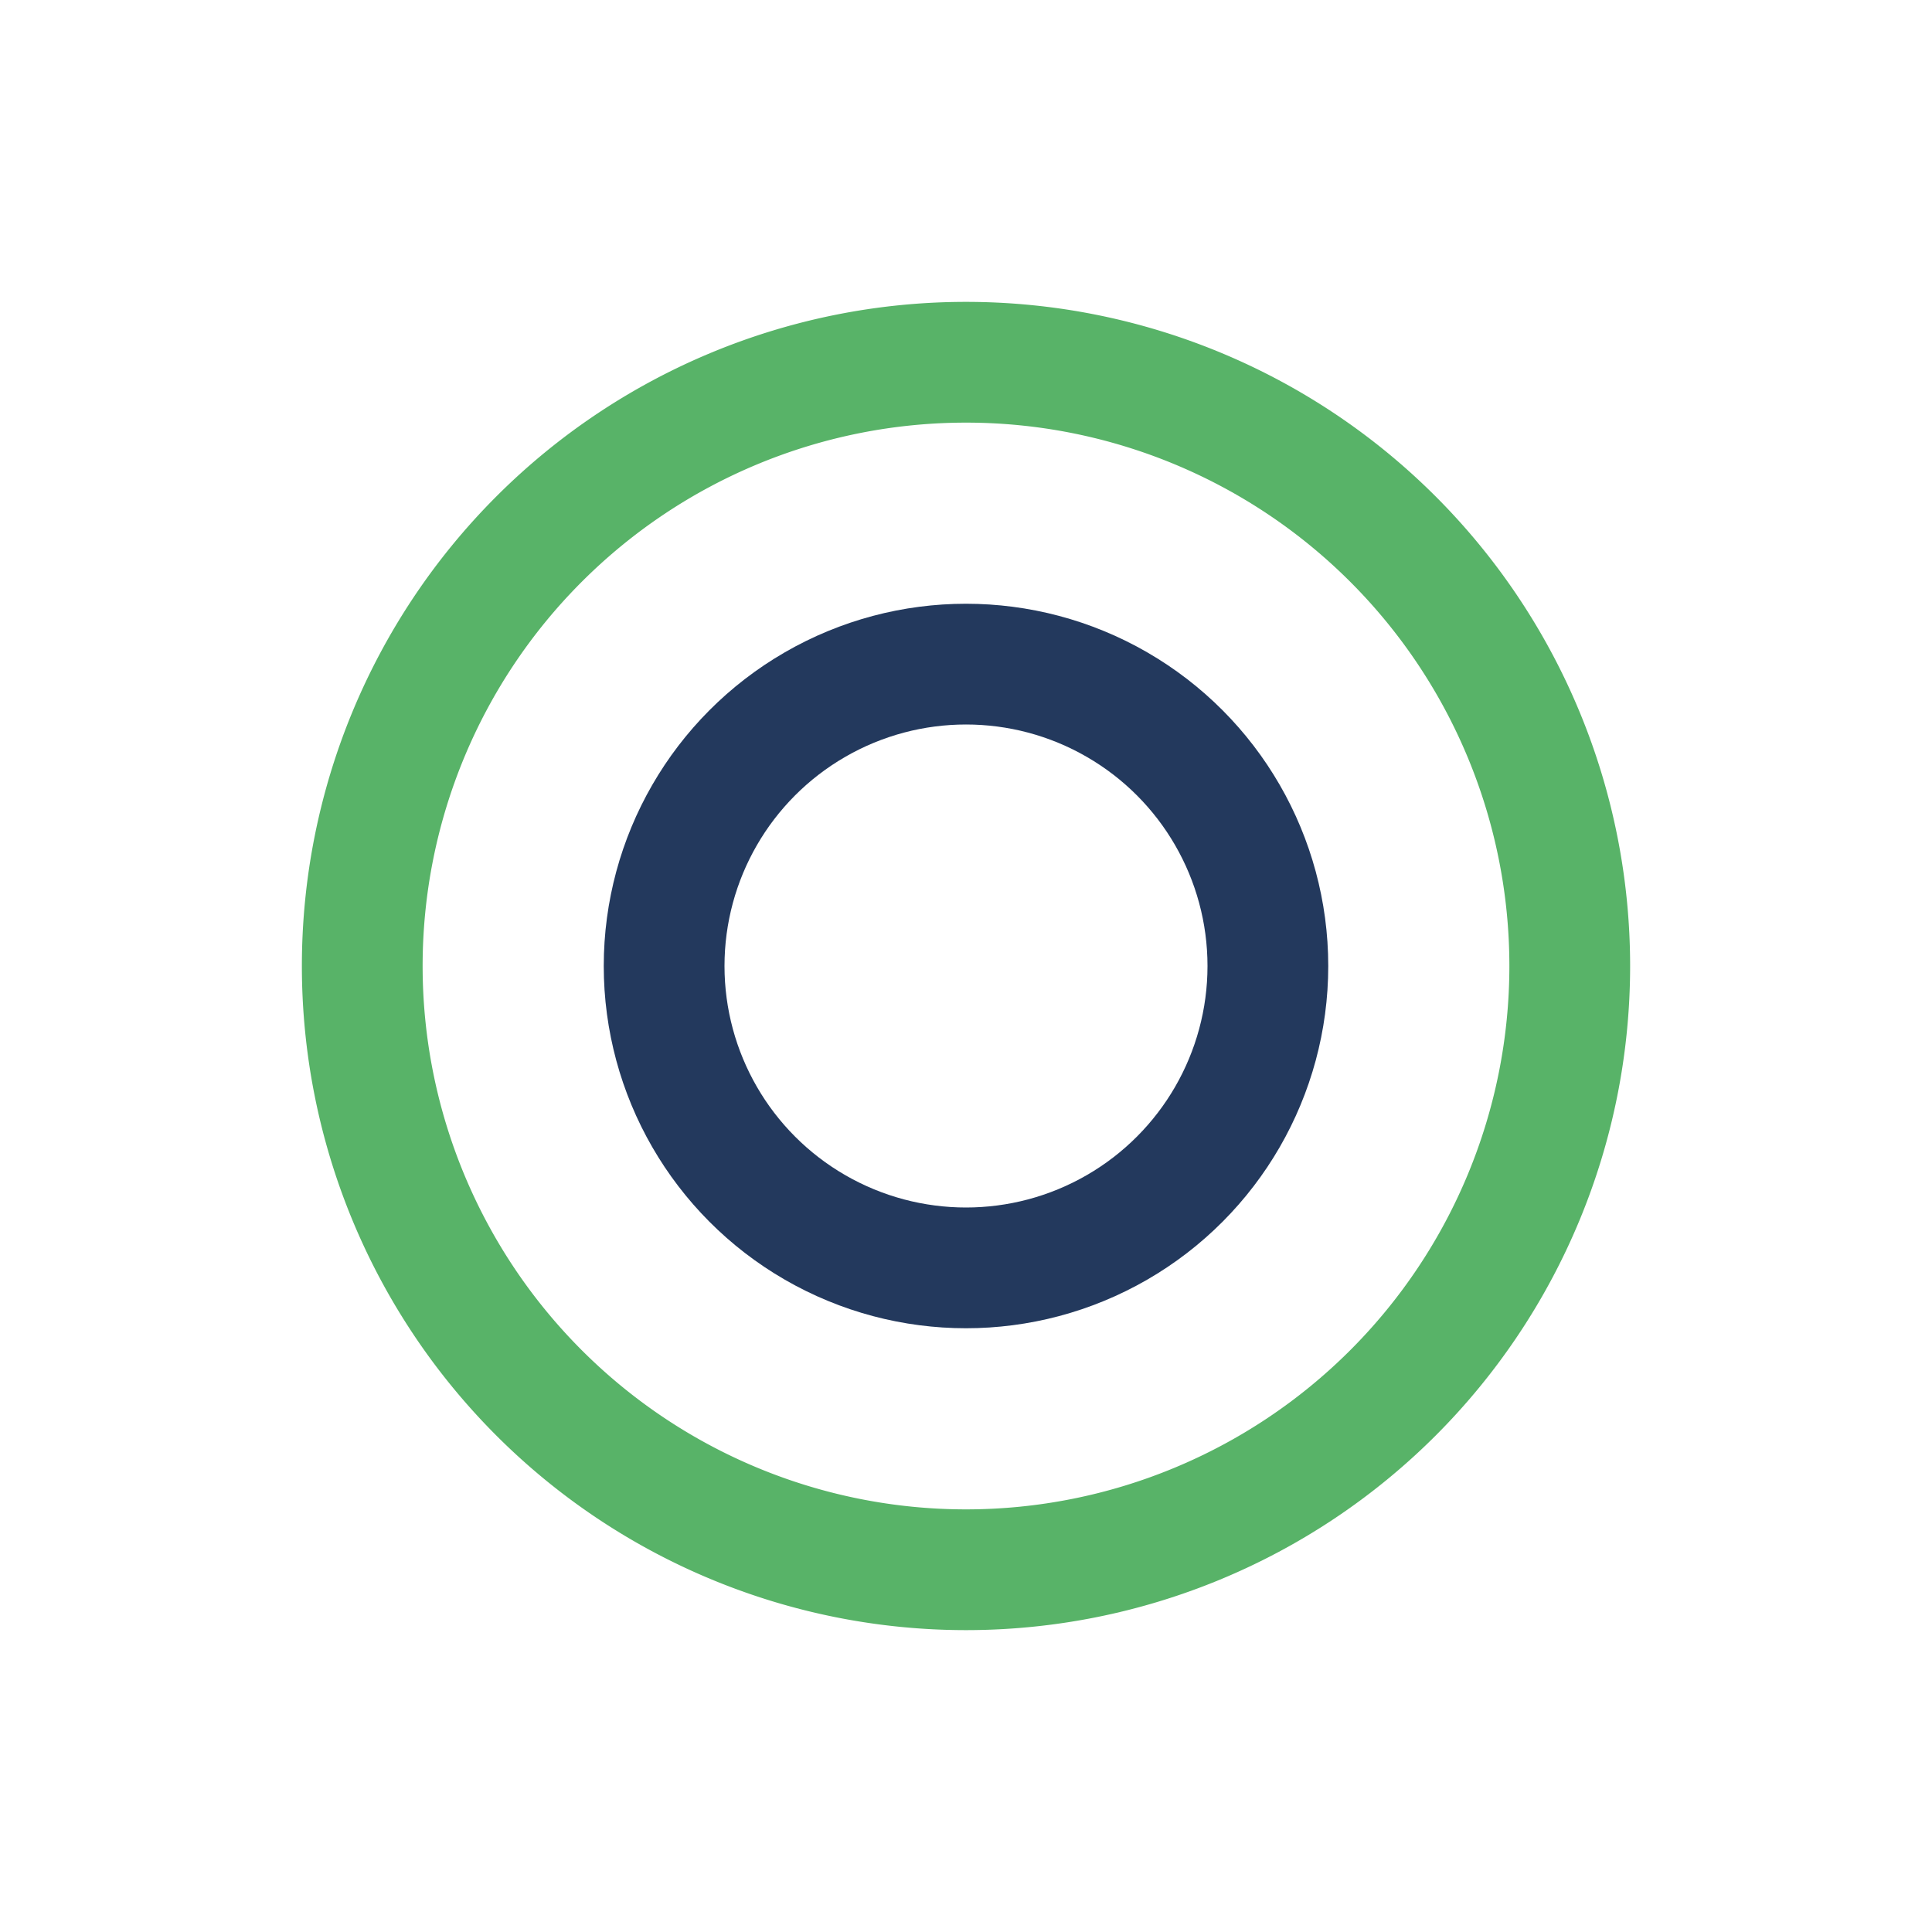
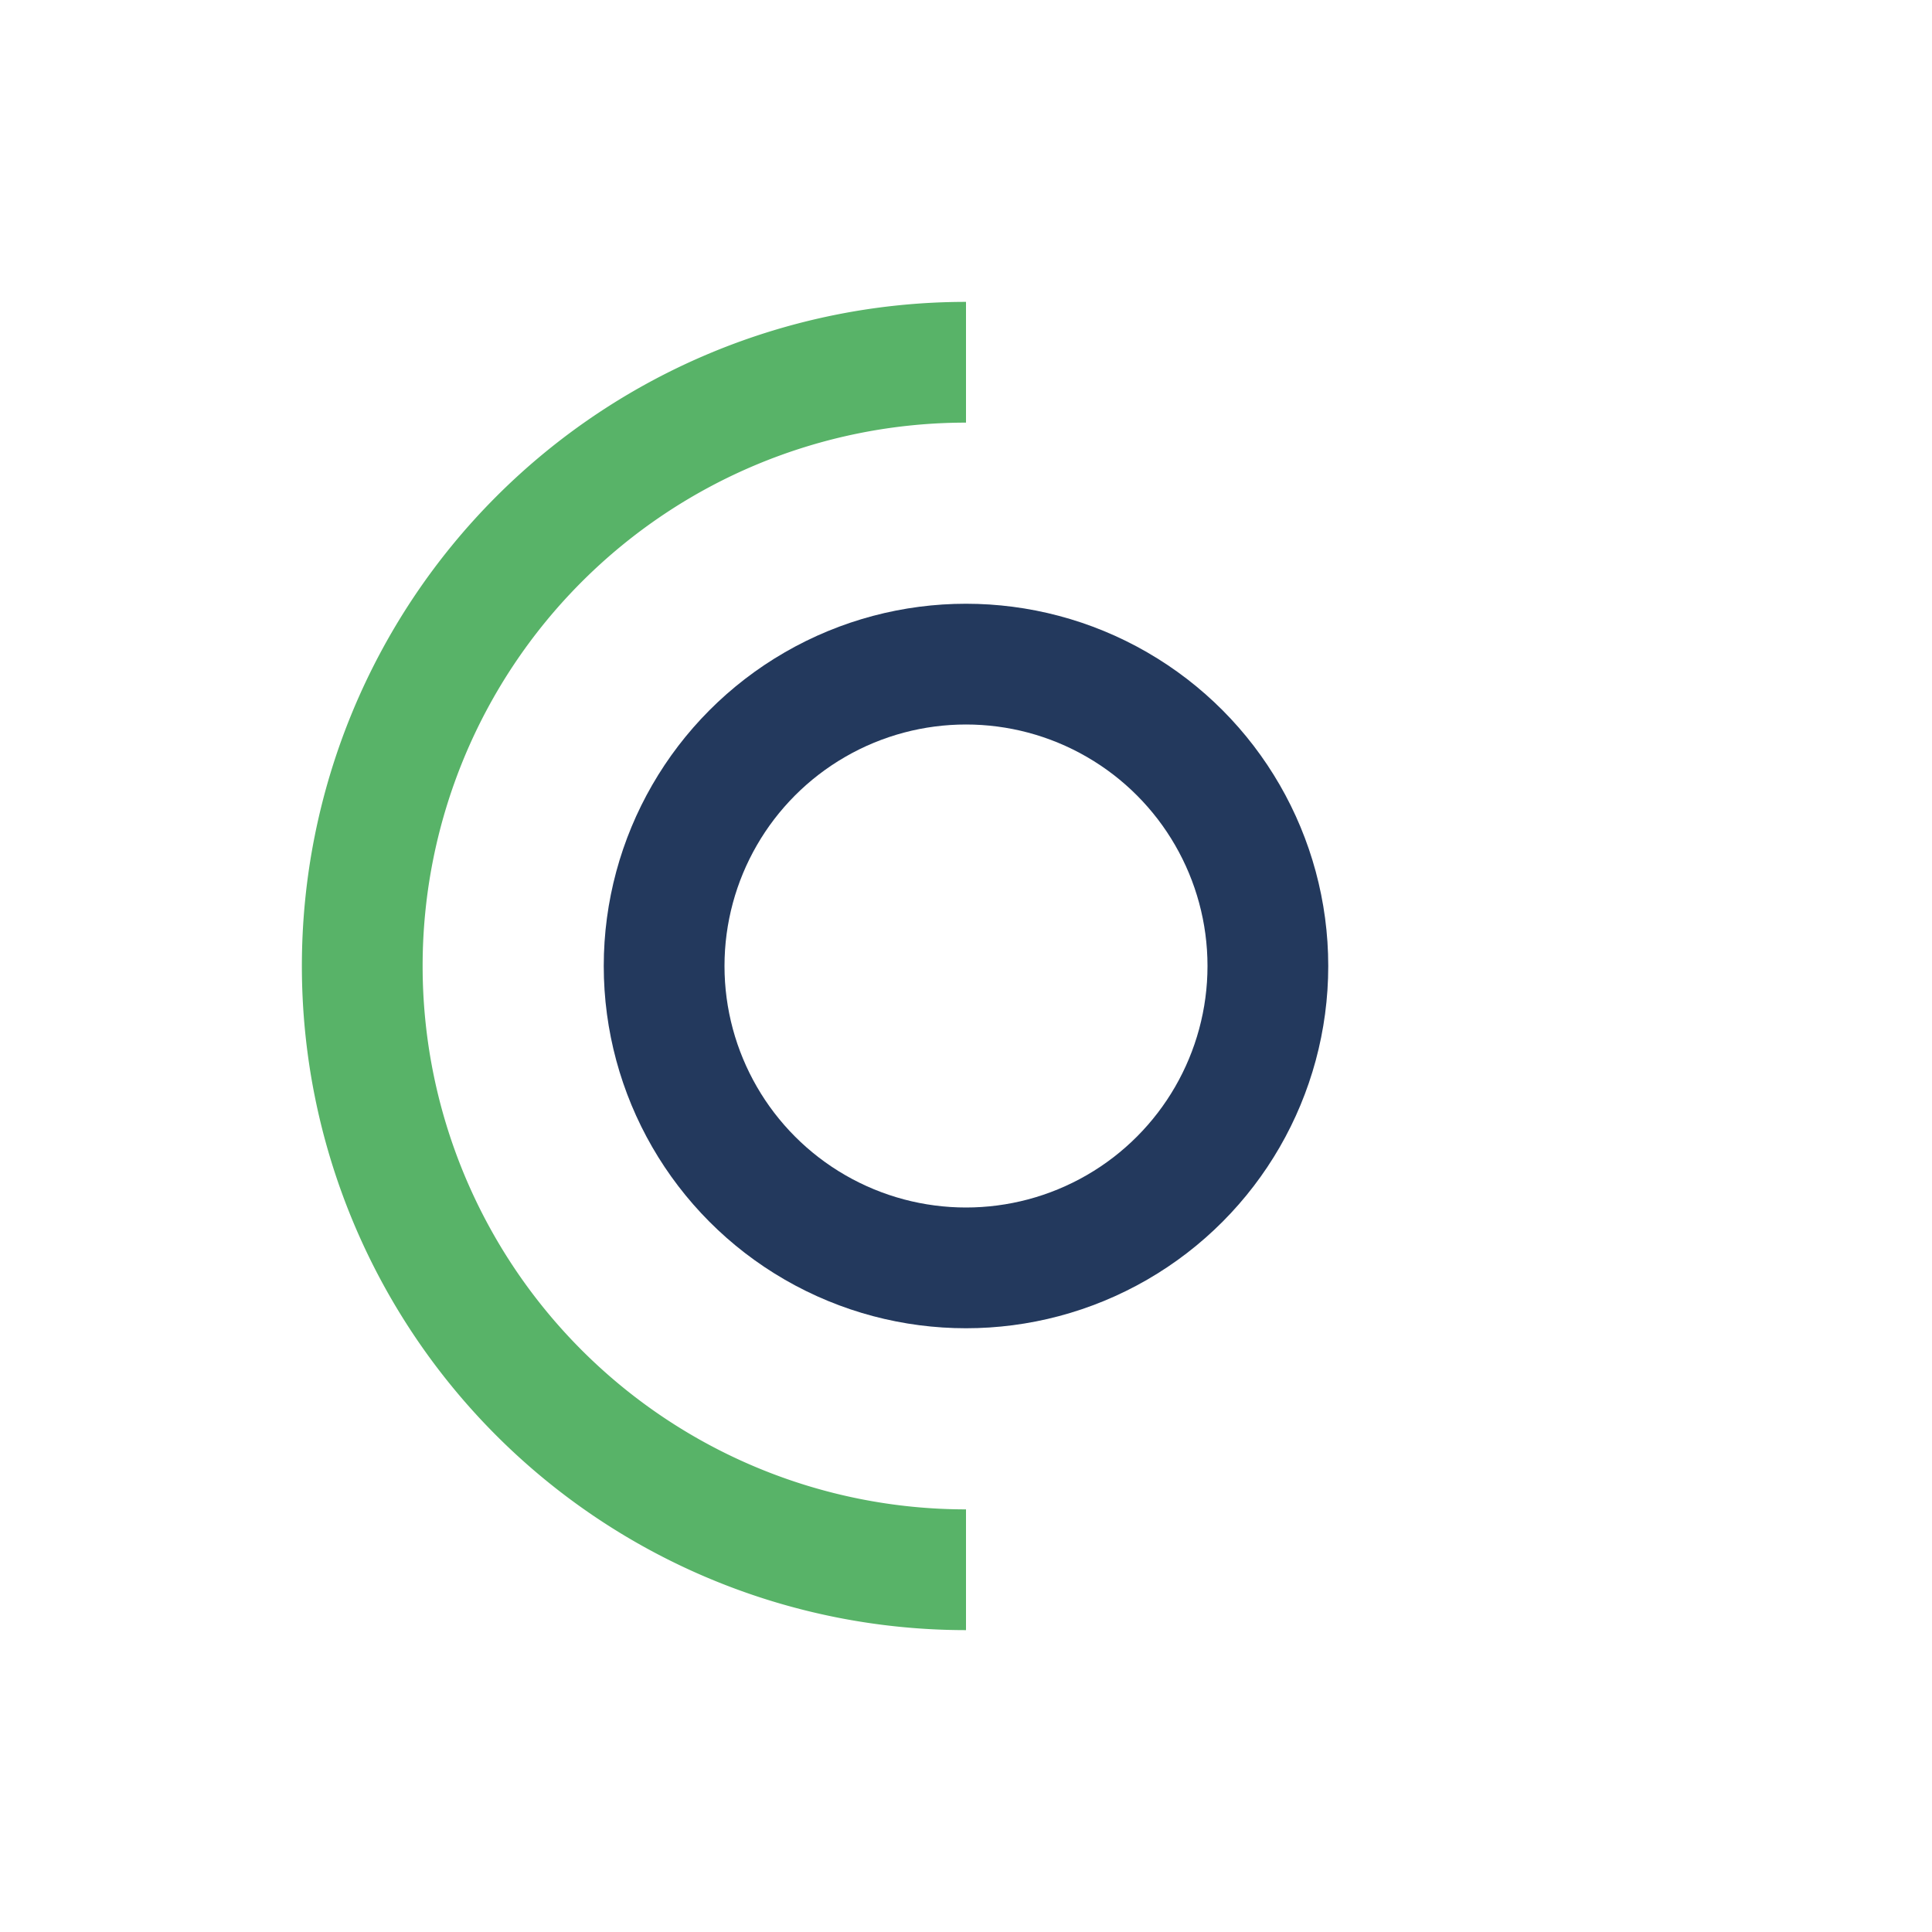
<svg xmlns="http://www.w3.org/2000/svg" width="32" height="32" viewBox="0 0 32 32">
  <circle cx="16" cy="16" r="5" fill="none" stroke="#23395d" stroke-width="2" />
-   <path d="M16 6a10 10 0 0 1 0 20" stroke="#58b368" stroke-width="2" fill="none" />
  <path d="M16 26a10 10 0 0 1 0-20" stroke="#58b368" stroke-width="2" fill="none" />
</svg>